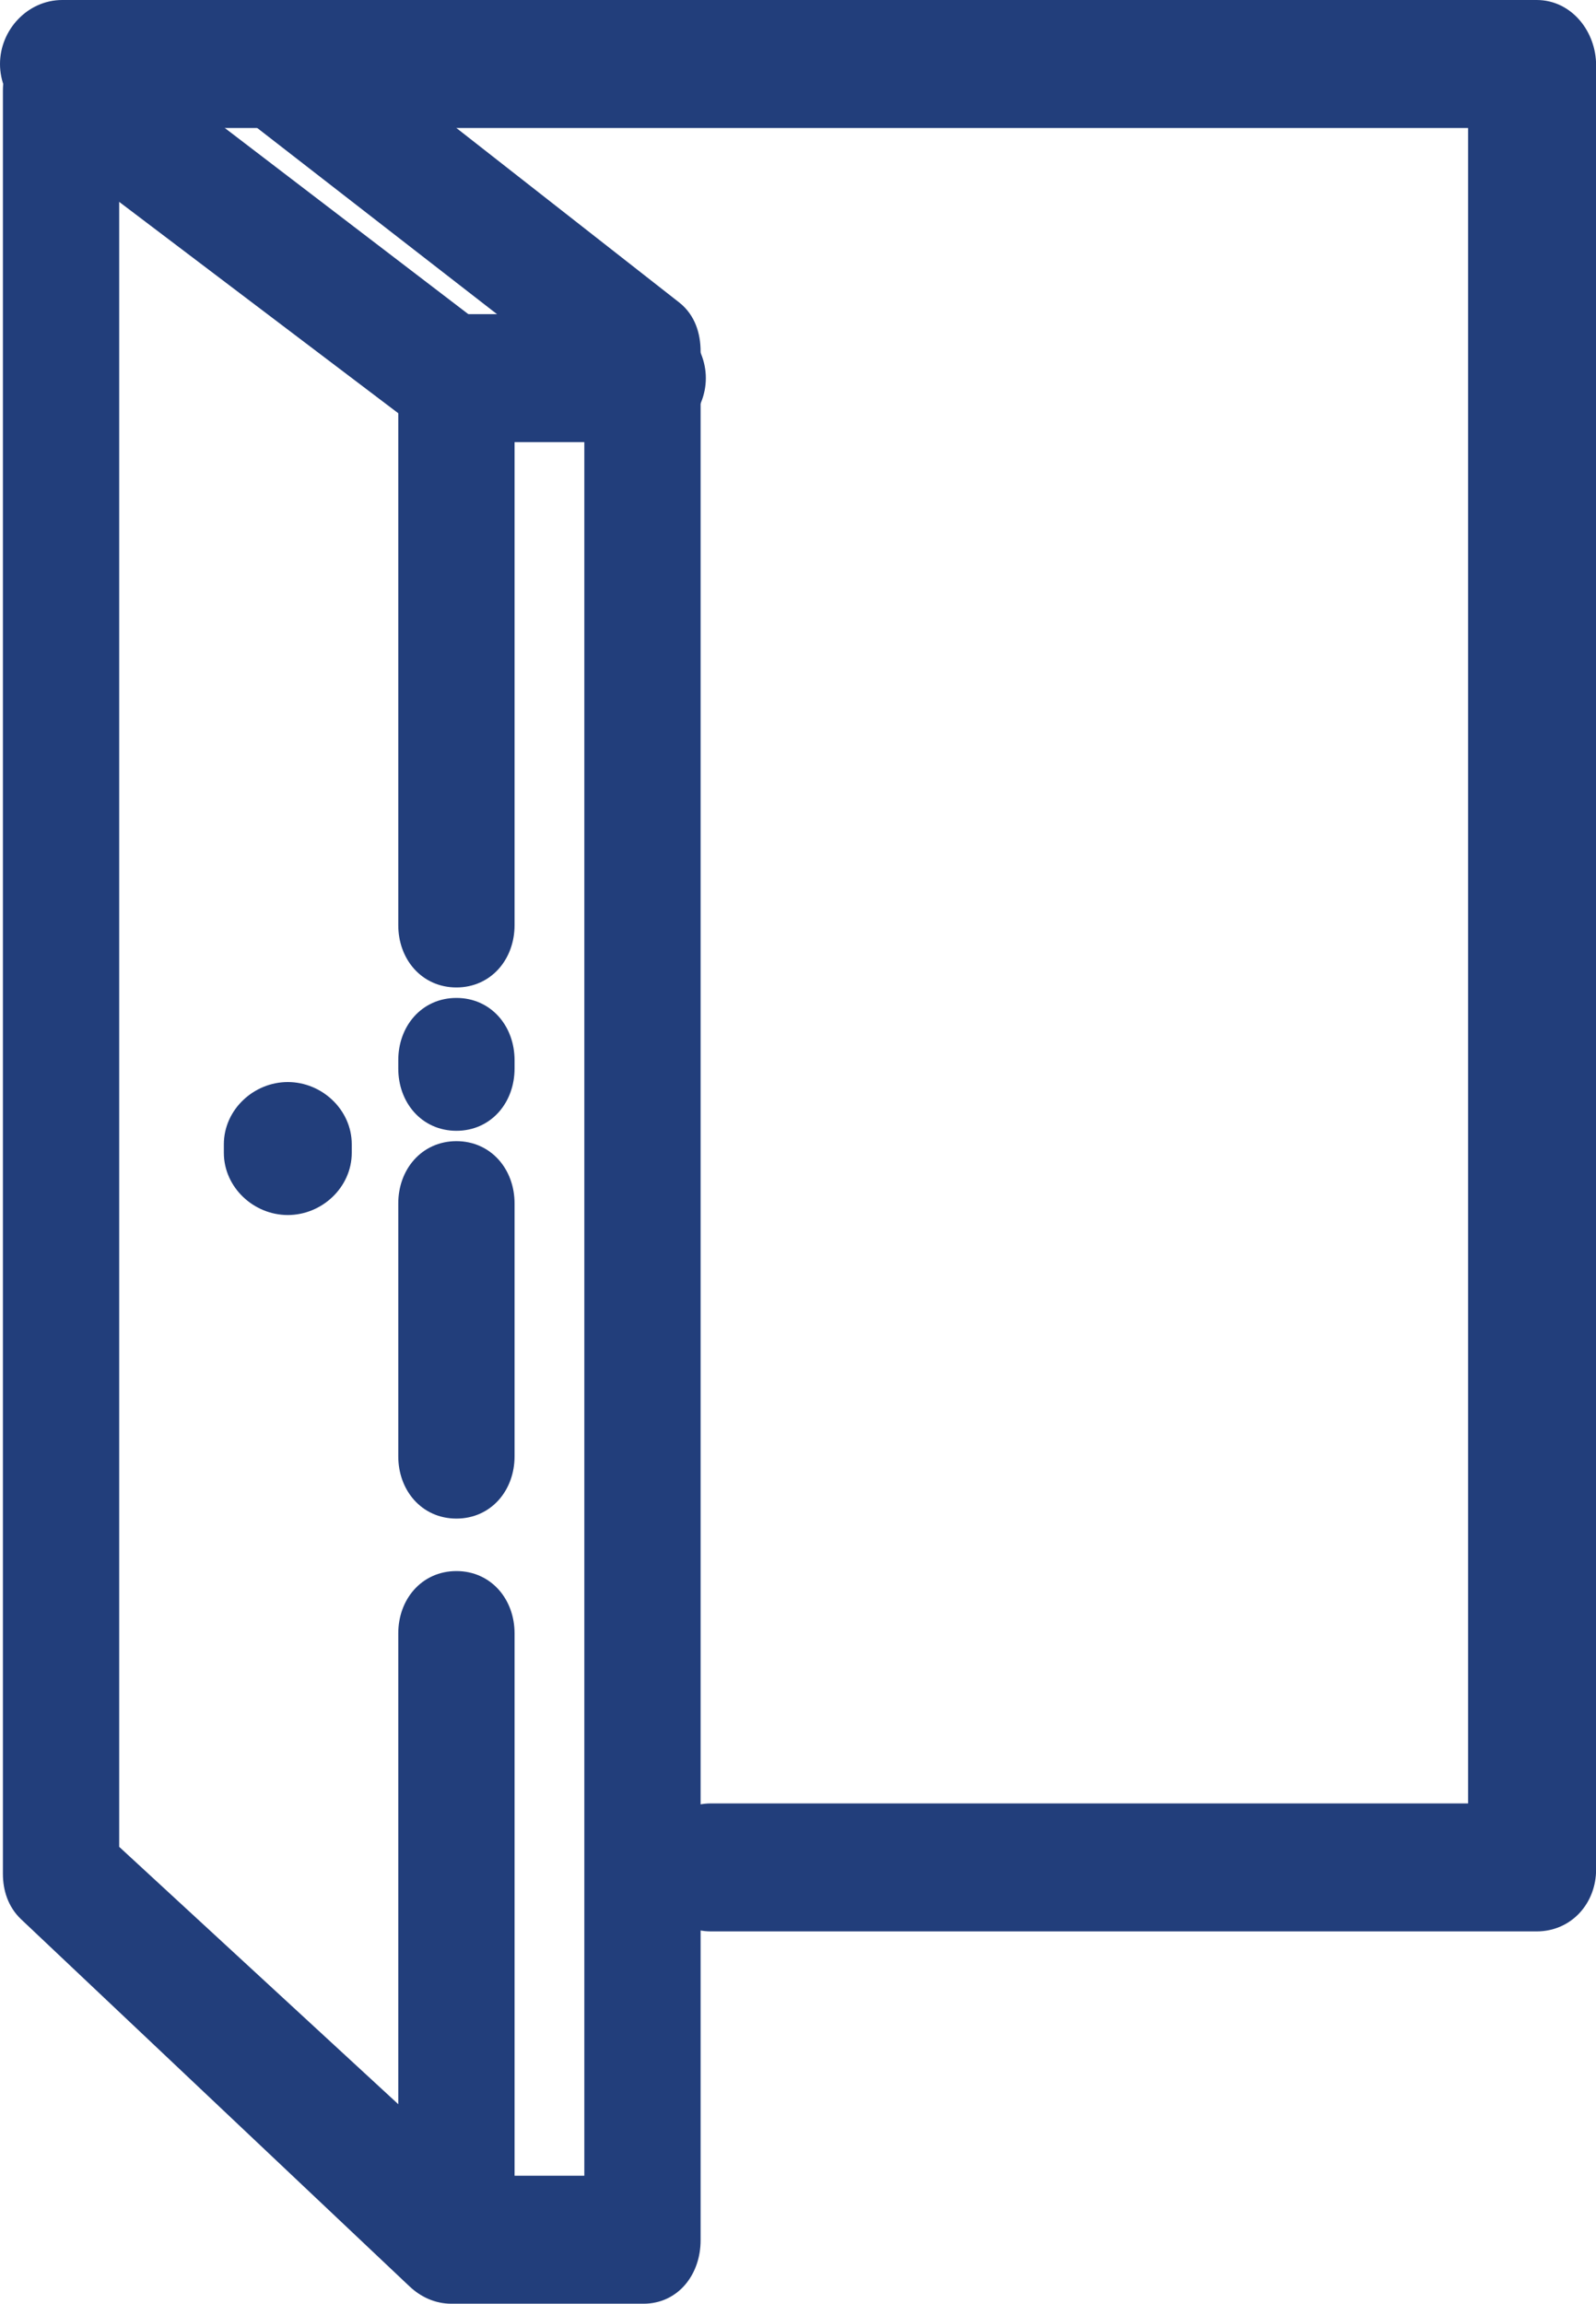
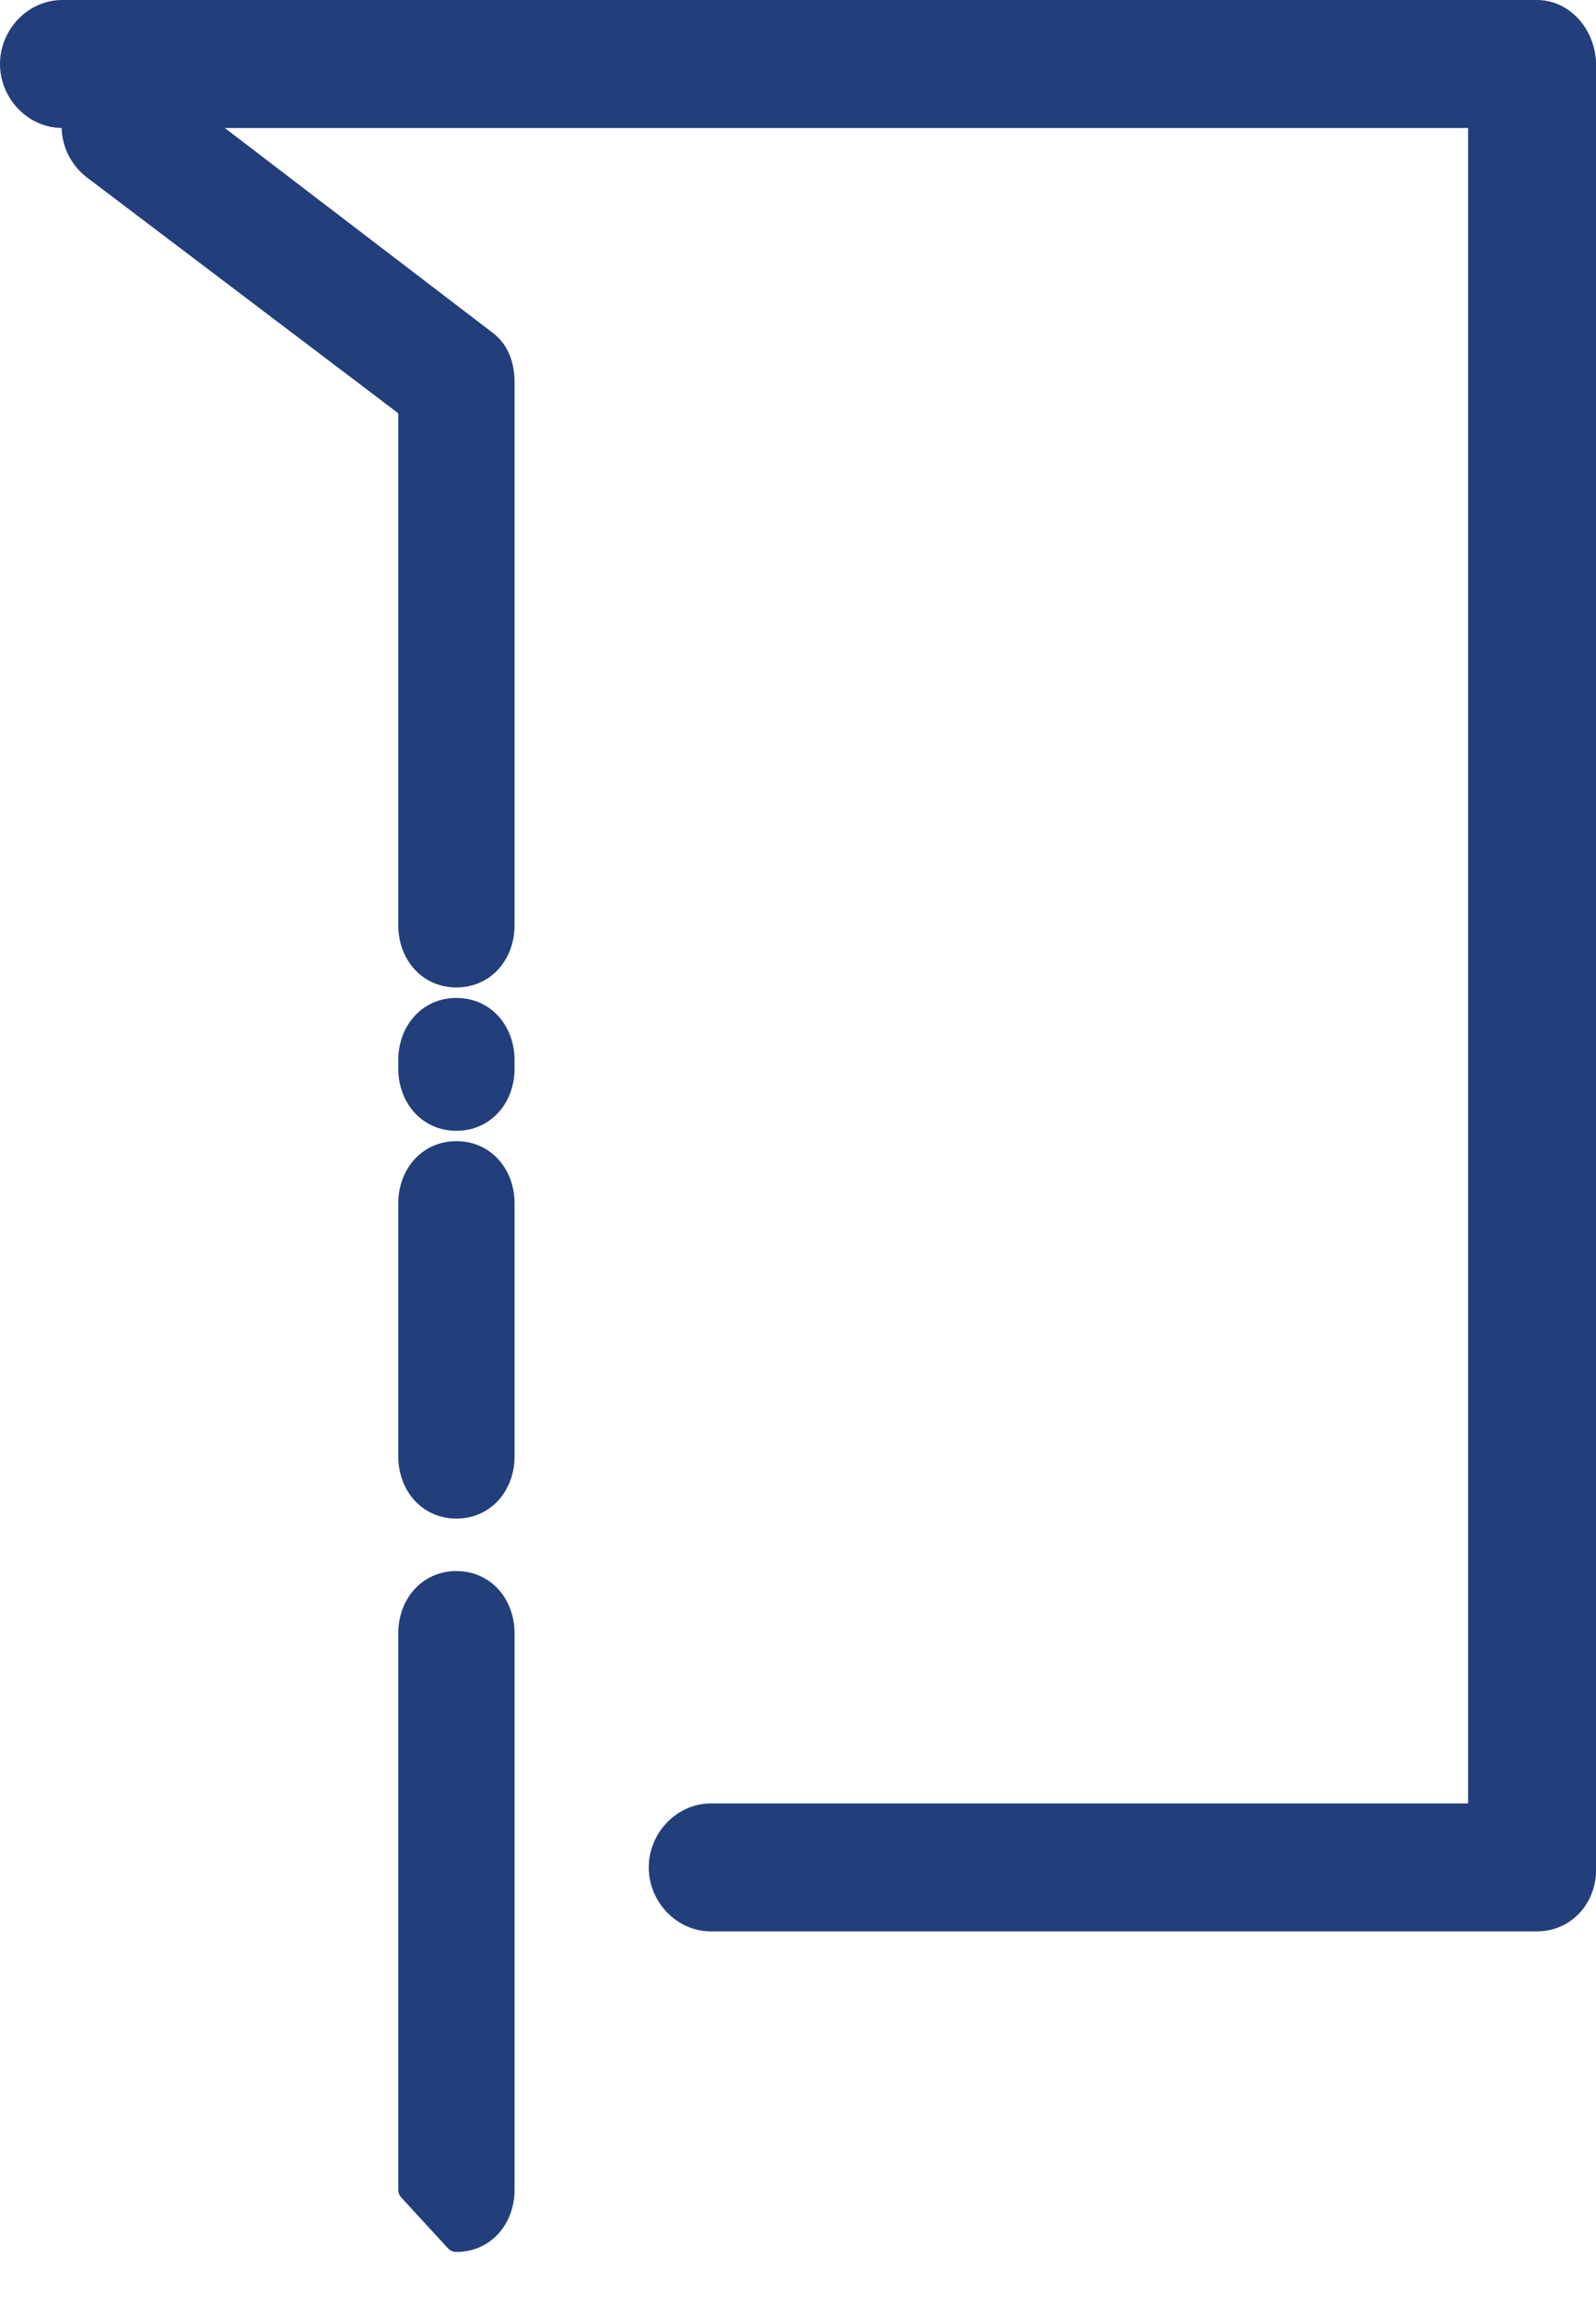
<svg xmlns="http://www.w3.org/2000/svg" id="Ebene_1" data-name="Ebene 1" viewBox="0 0 137.25 198">
  <defs>
    <style>
      .cls-1 {
        fill: #223e7b;
        stroke: #223e7b;
        stroke-linecap: round;
        stroke-linejoin: round;
        stroke-width: 2px;
      }
    </style>
  </defs>
  <path class="cls-1" d="m61.14,165h71.01c2.4,0,4.11-1.93,4.11-4.33V5.62c0-2.4-1.71-4.62-4.11-4.62H5.35C2.95,1,1,3.1,1,5.5s1.95,4.5,4.35,4.5h121.9v146H61.14c-2.4,0-4.35,2.1-4.35,4.5s1.95,4.5,4.35,4.5Z" />
-   <path class="cls-1" d="m38.81,197h16.53c2.4,0,3.91-2.05,3.91-4.45V30.22c0-1.34-.4-2.6-1.45-3.43L26.56,2.34c-1.89-1.48-4.57-1.14-6.05.75-1.48,1.89-.98,4.63.91,6.1l29.83,23.15v155.66h-10.72l-31.28-28.83V7.79c0-2.4-1.6-4.35-4-4.35S1.25,5.39,1.25,7.79v153.26c0,1.2.37,2.34,1.24,3.17l33.4,31.55c.8.76,1.81,1.23,2.92,1.23Z" />
-   <path class="cls-1" d="m39.25,192.55c2.4,0,4-1.95,4-4.35v-47.82c0-2.4-1.6-4.35-4-4.35s-4,1.95-4,4.35v47.82c0,2.4,1.6,4.35,4,4.35Z" />
+   <path class="cls-1" d="m39.25,192.55c2.4,0,4-1.95,4-4.35v-47.82c0-2.4-1.6-4.35-4-4.35s-4,1.95-4,4.35v47.82Z" />
  <path class="cls-1" d="m39.25,129.52c2.4,0,4-1.95,4-4.35v-21.74c0-2.4-1.6-4.35-4-4.35s-4,1.95-4,4.35v21.74c0,2.4,1.6,4.35,4,4.35Z" />
  <path class="cls-1" d="m39.25,96.19c2.4,0,4-1.95,4-4.35v-.72c0-2.4-1.6-4.35-4-4.35s-4,1.95-4,4.35v.72c0,2.4,1.6,4.35,4,4.35Z" />
  <path class="cls-1" d="m39.25,83.87c2.4,0,4-1.95,4-4.35v-46.65c0-1.36-.39-2.64-1.47-3.46L13.17,7.55c-1.91-1.45-4.58-1.08-6.03.83-1.45,1.91-.95,4.64.96,6.09l27.15,20.55v44.5c0,2.4,1.6,4.35,4,4.35Z" />
-   <path class="cls-1" d="m40.13,37h15.22c2.4,0,4.35-2.1,4.35-4.5s-1.95-4.5-4.35-4.5h-15.22c-2.4,0-4.35,2.1-4.35,4.5s1.95,4.5,4.35,4.5Z" />
-   <path class="cls-1" d="m24.75,103.43c2.4,0,4.5-1.95,4.5-4.35v-.73c0-2.4-2.1-4.35-4.5-4.35s-4.5,1.95-4.5,4.35v.73c0,2.4,2.1,4.35,4.5,4.35Z" />
</svg>